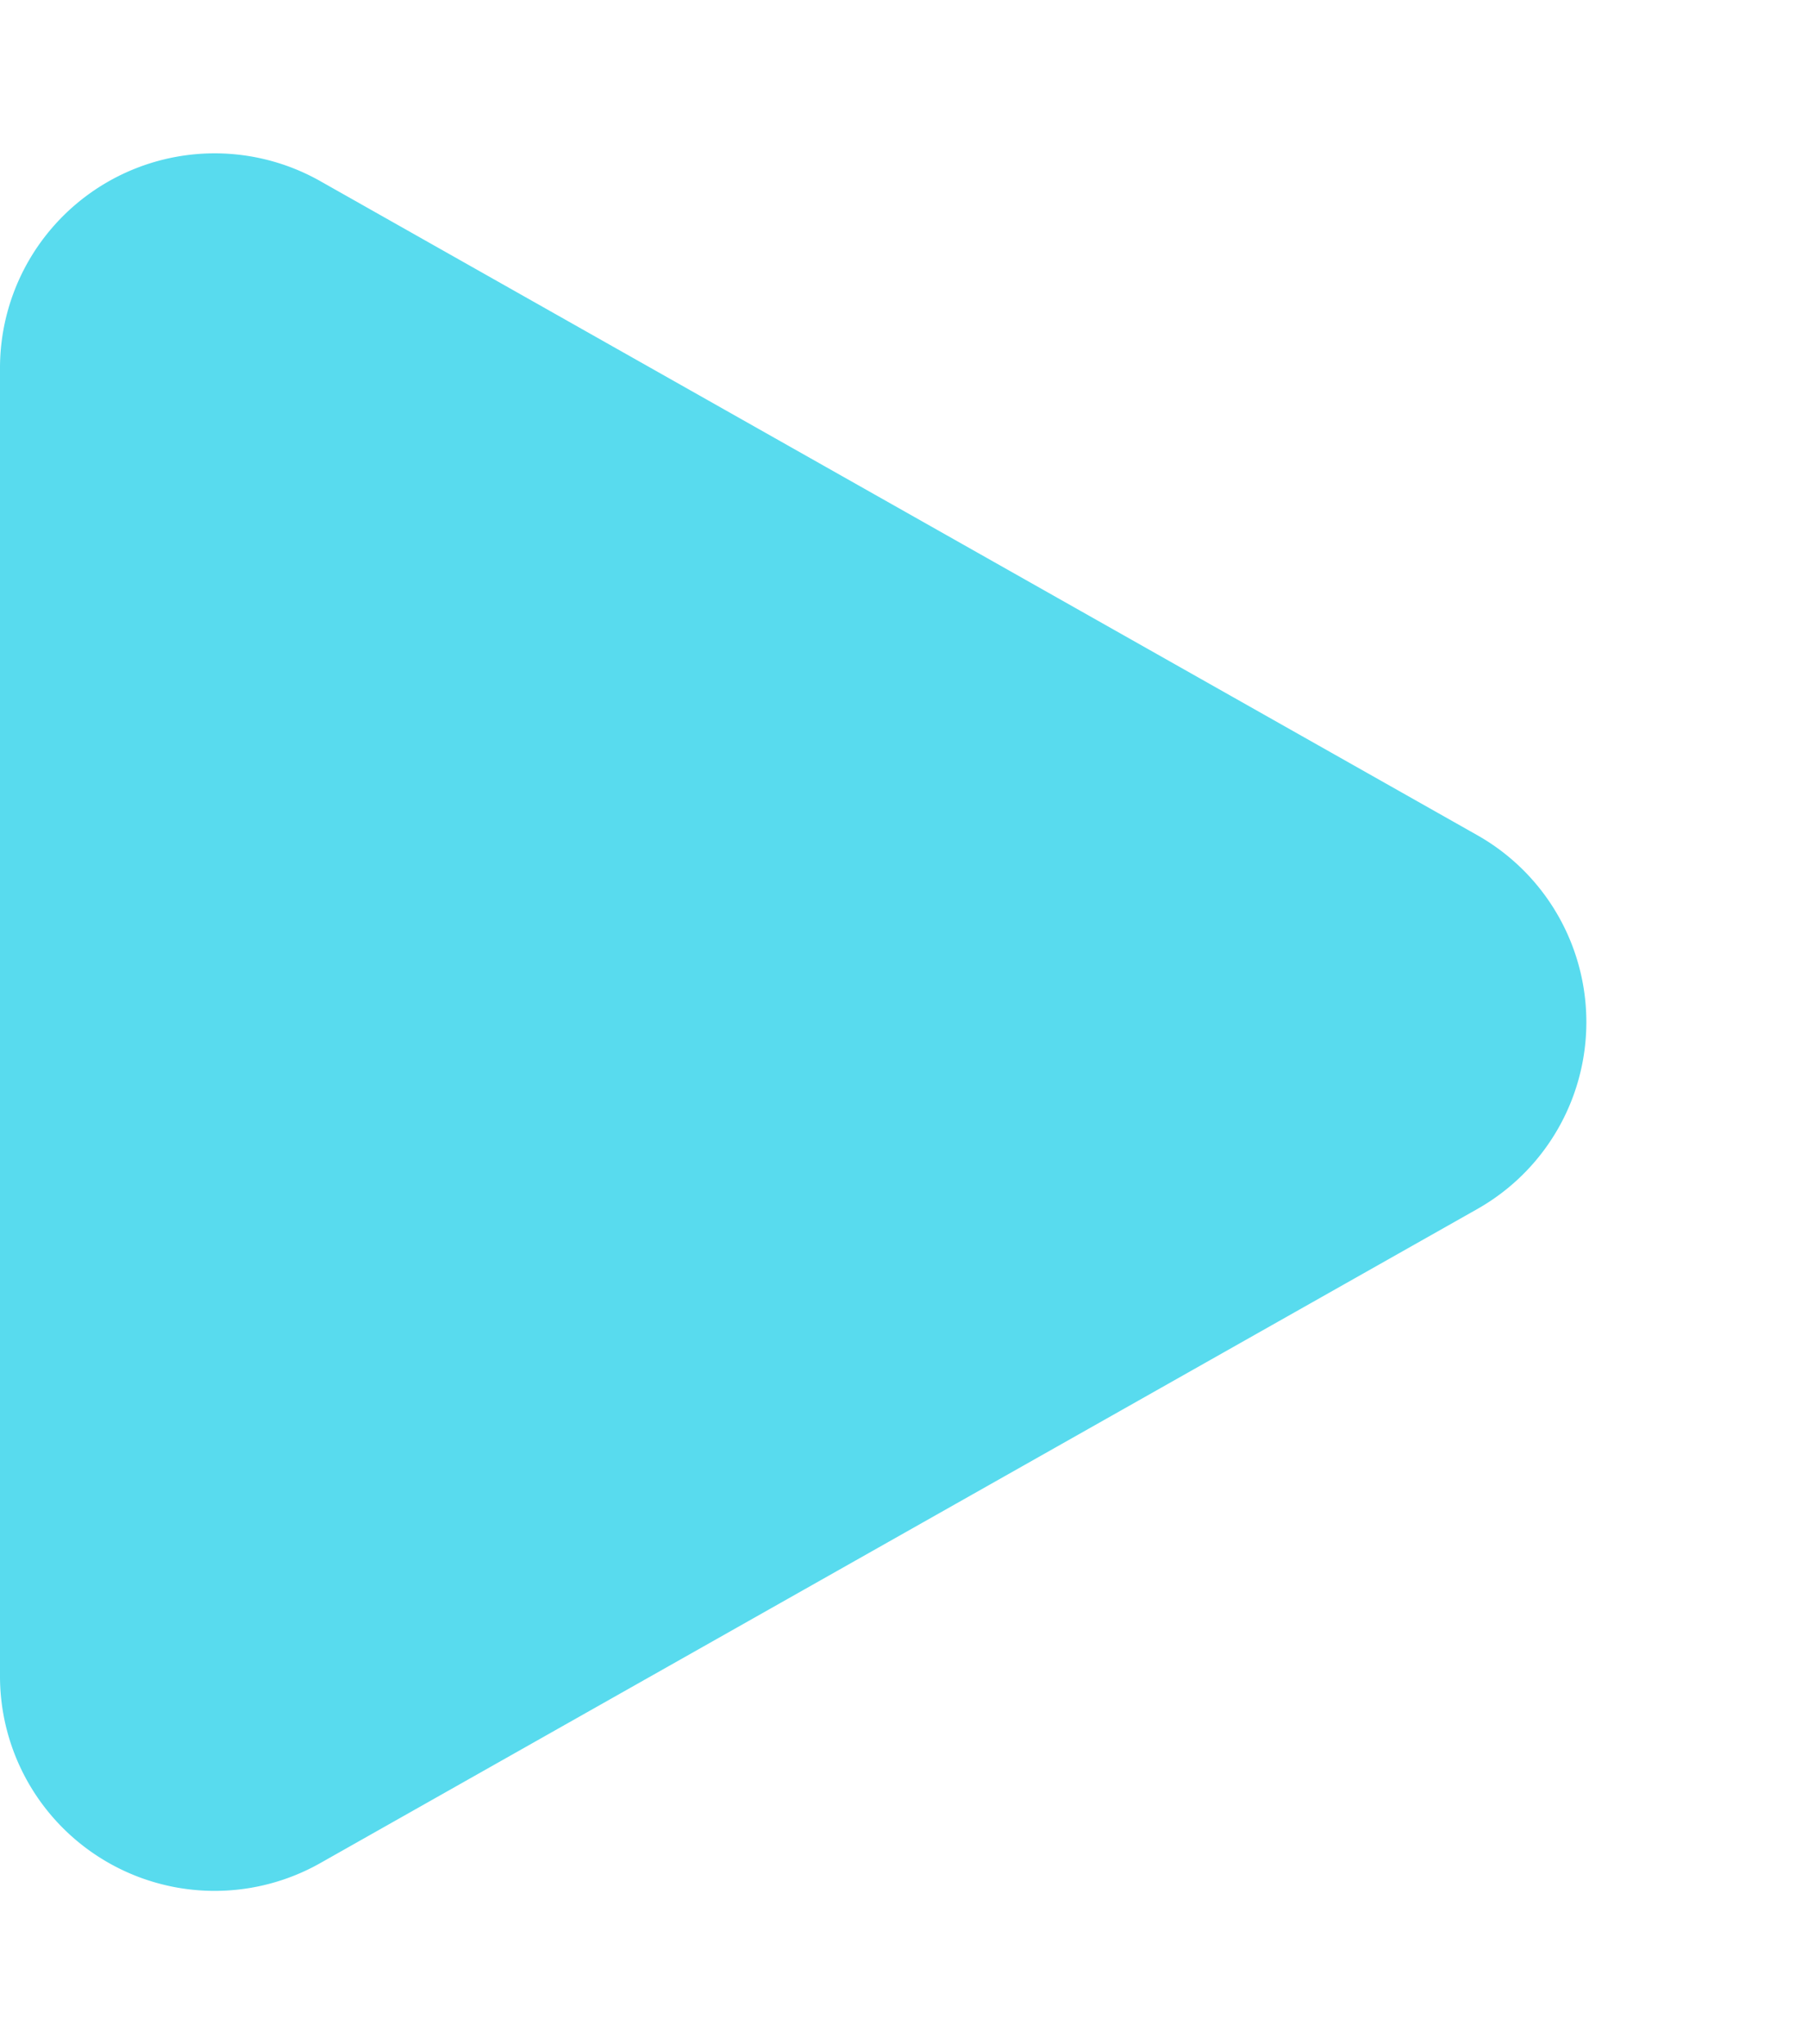
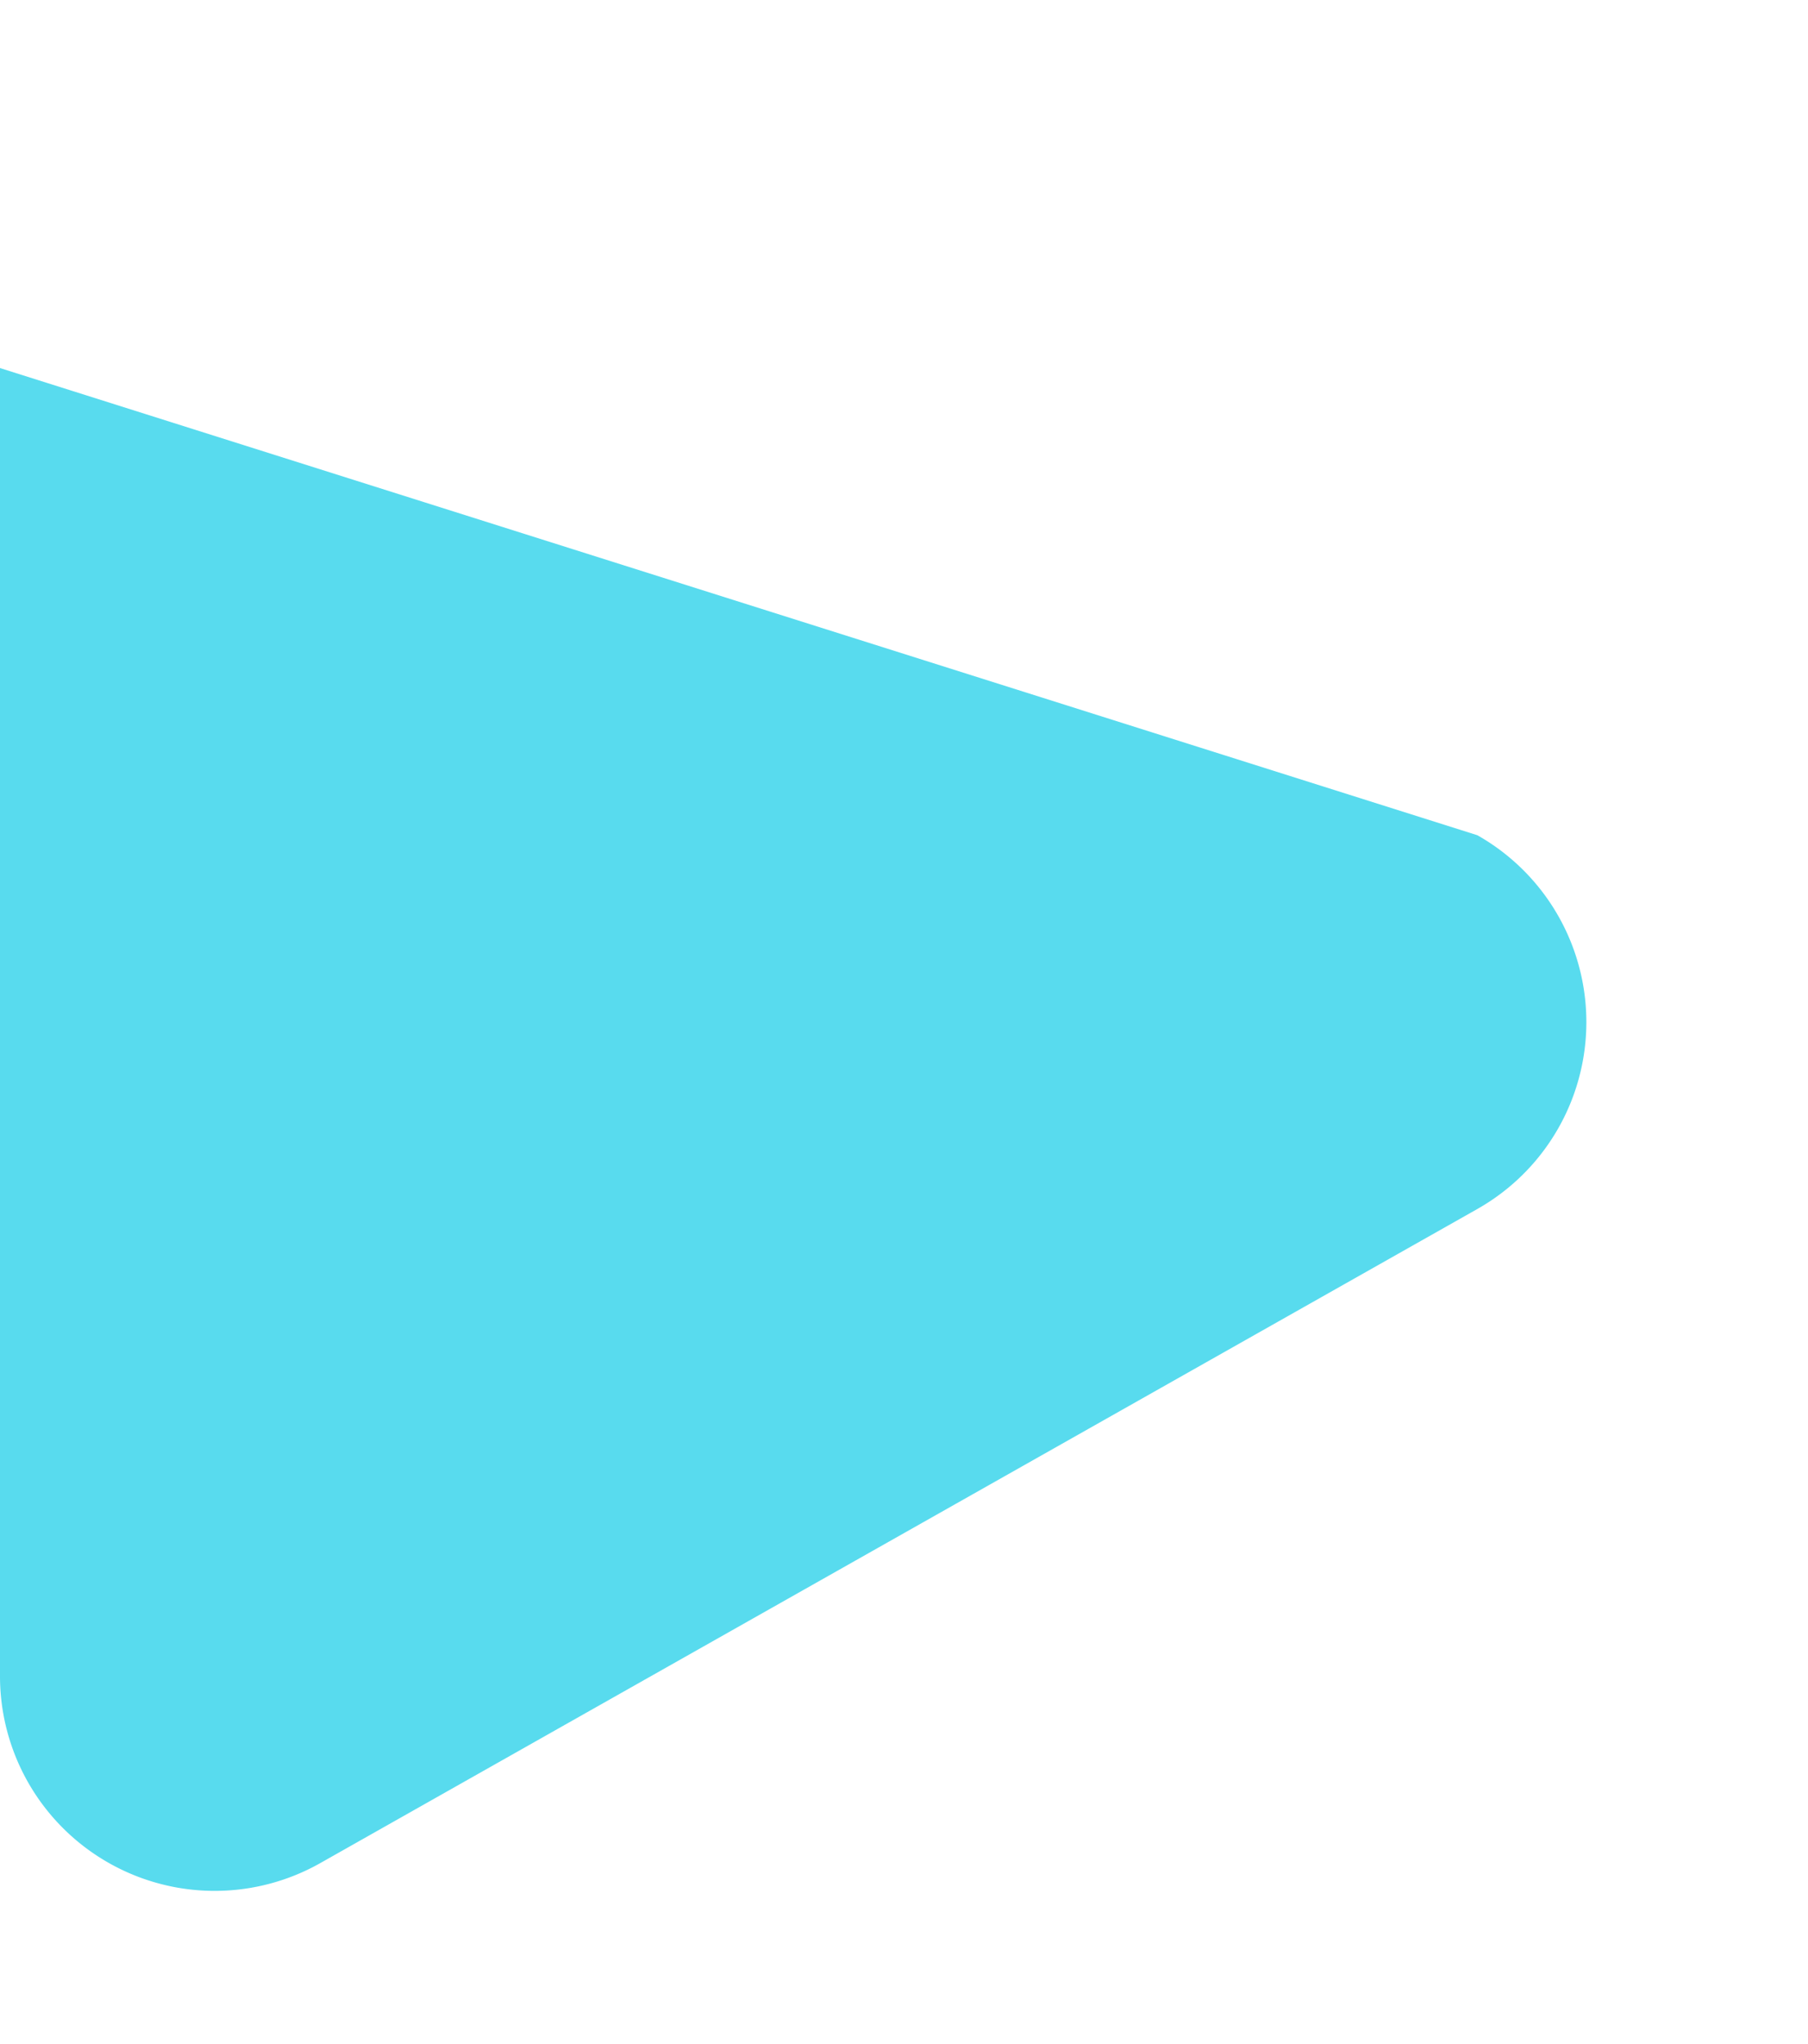
<svg xmlns="http://www.w3.org/2000/svg" width="25.267" height="28.563" viewBox="0 0 25.267 28.563">
-   <path fill="#58dbee" d="M11.67 4.621a3 3 0 0 1 5.223 0l9.14 16.17a3 3 0 0 1-2.612 4.476H5.142a3 3 0 0 1-2.612-4.476z" transform="rotate(90 12.633 12.634)" />
+   <path fill="#58dbee" d="M11.67 4.621a3 3 0 0 1 5.223 0l9.14 16.17a3 3 0 0 1-2.612 4.476H5.142z" transform="rotate(90 12.633 12.634)" />
</svg>